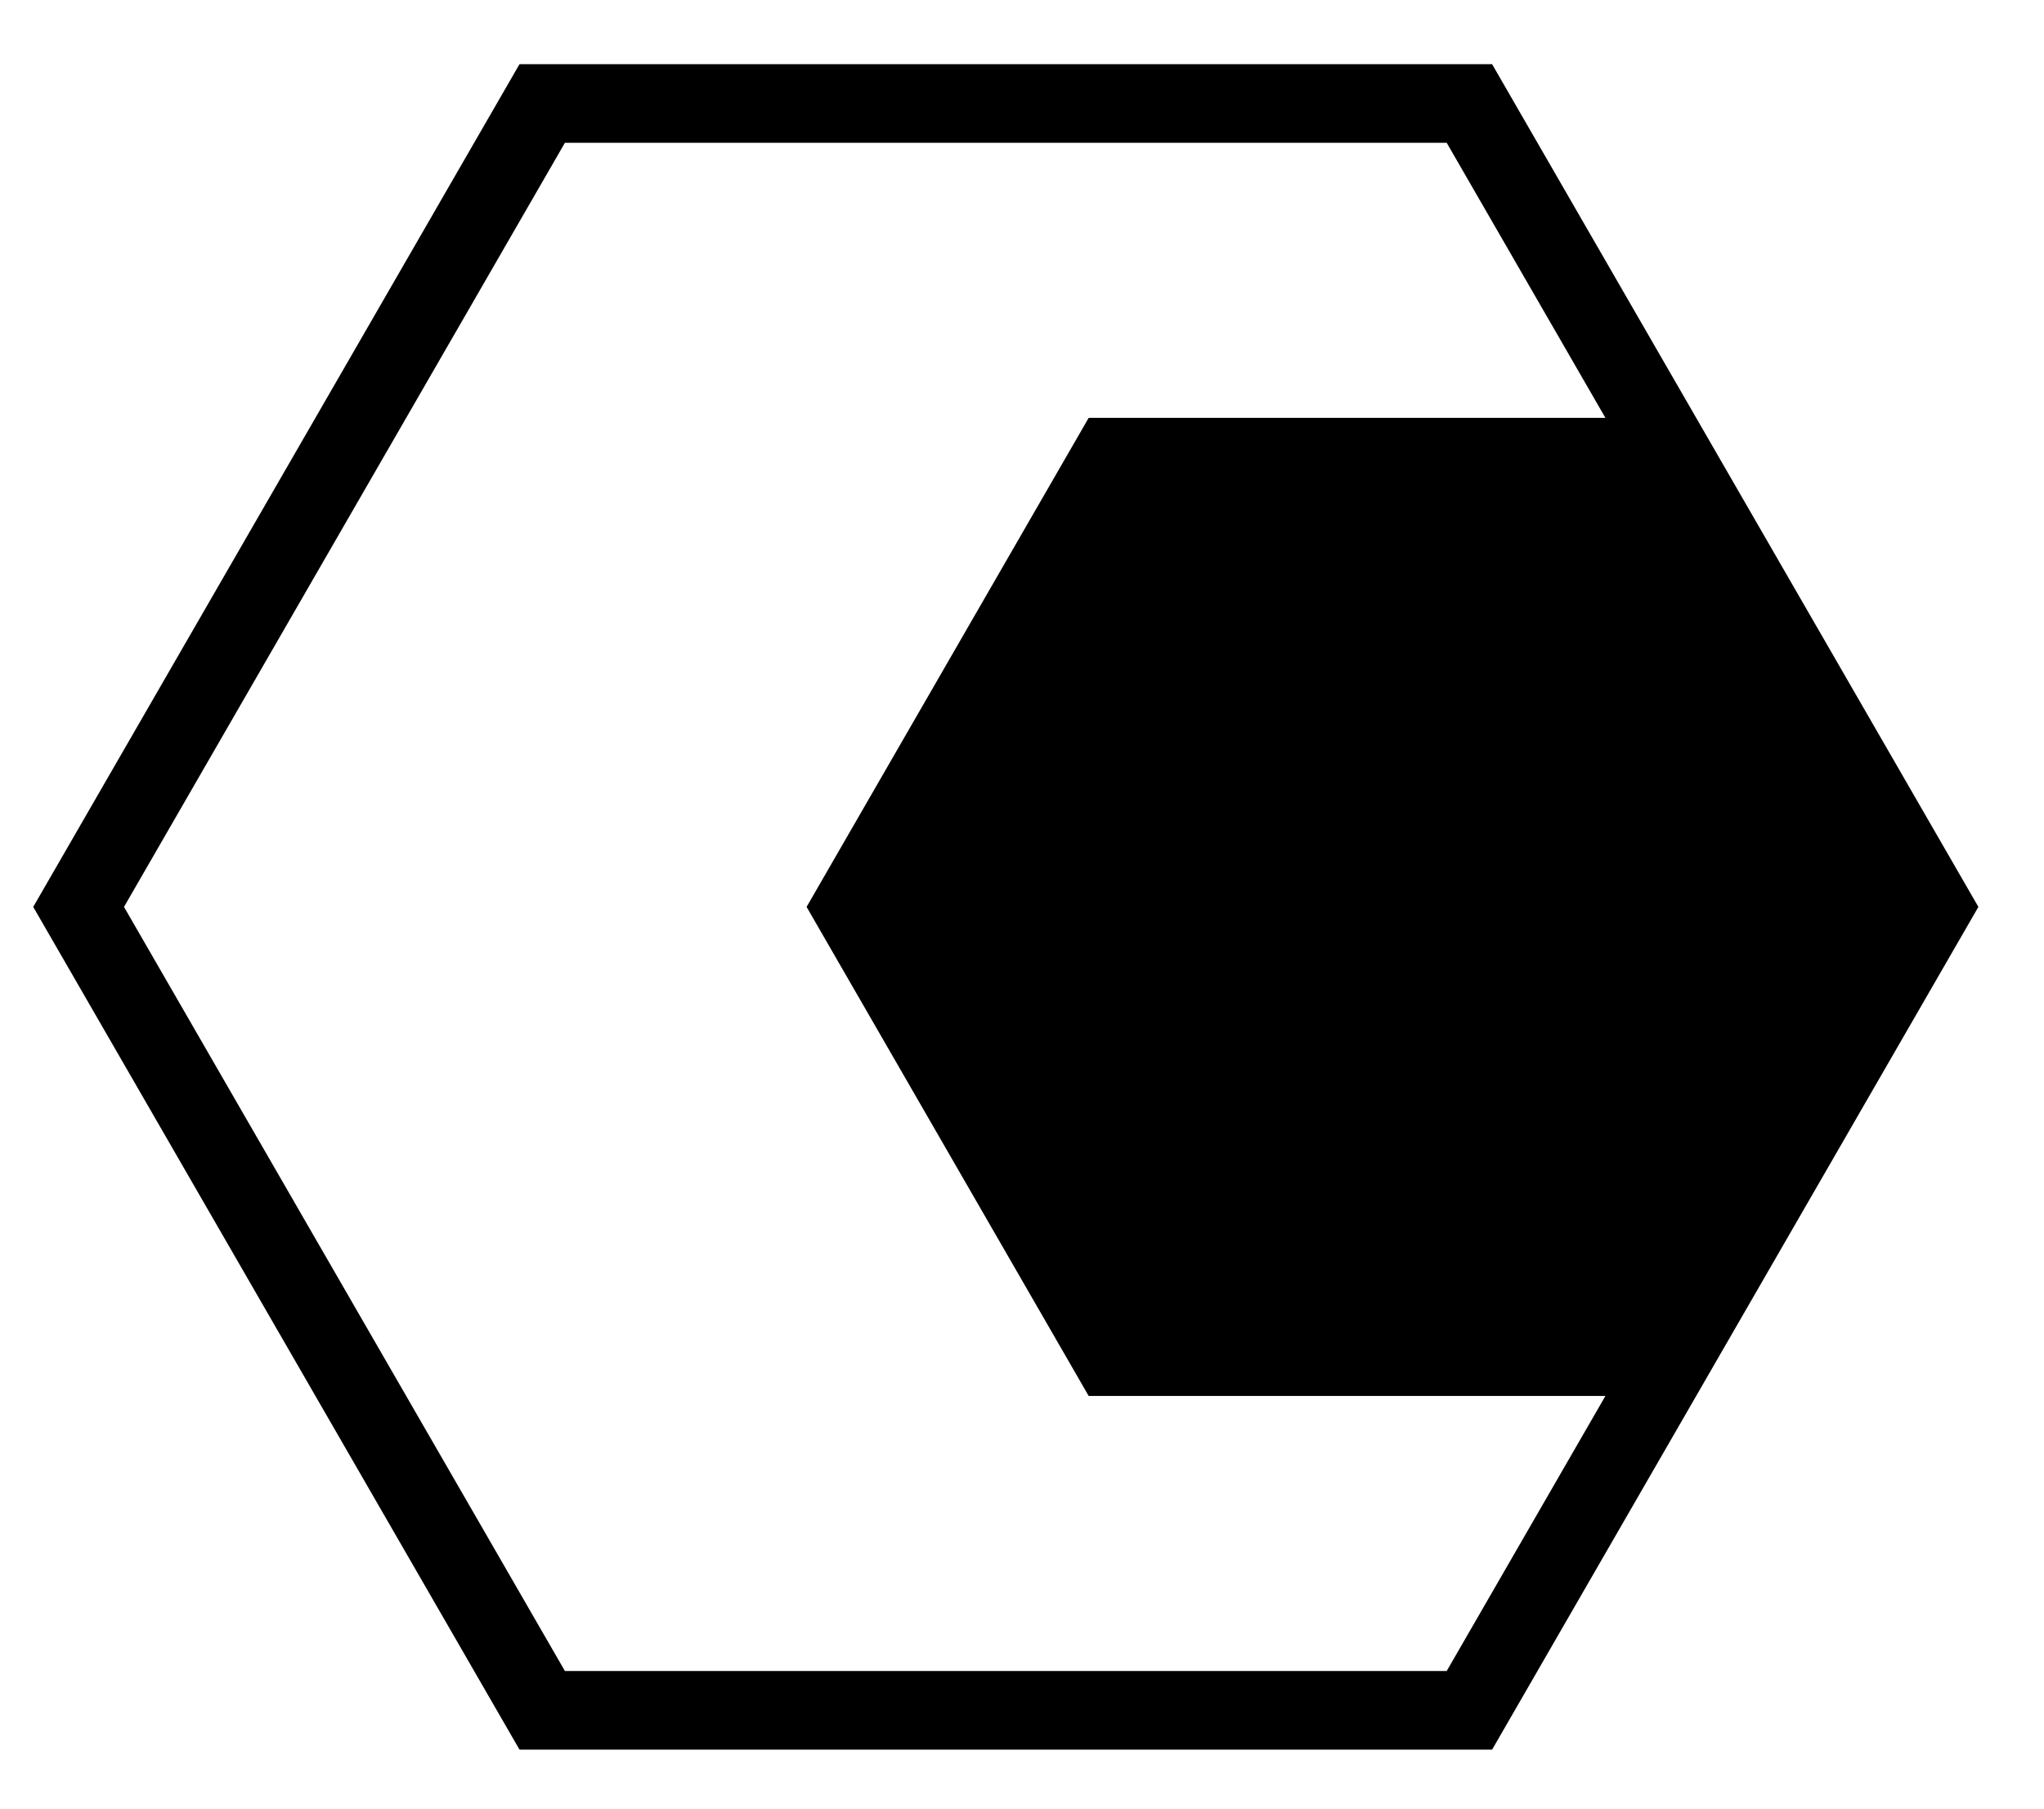
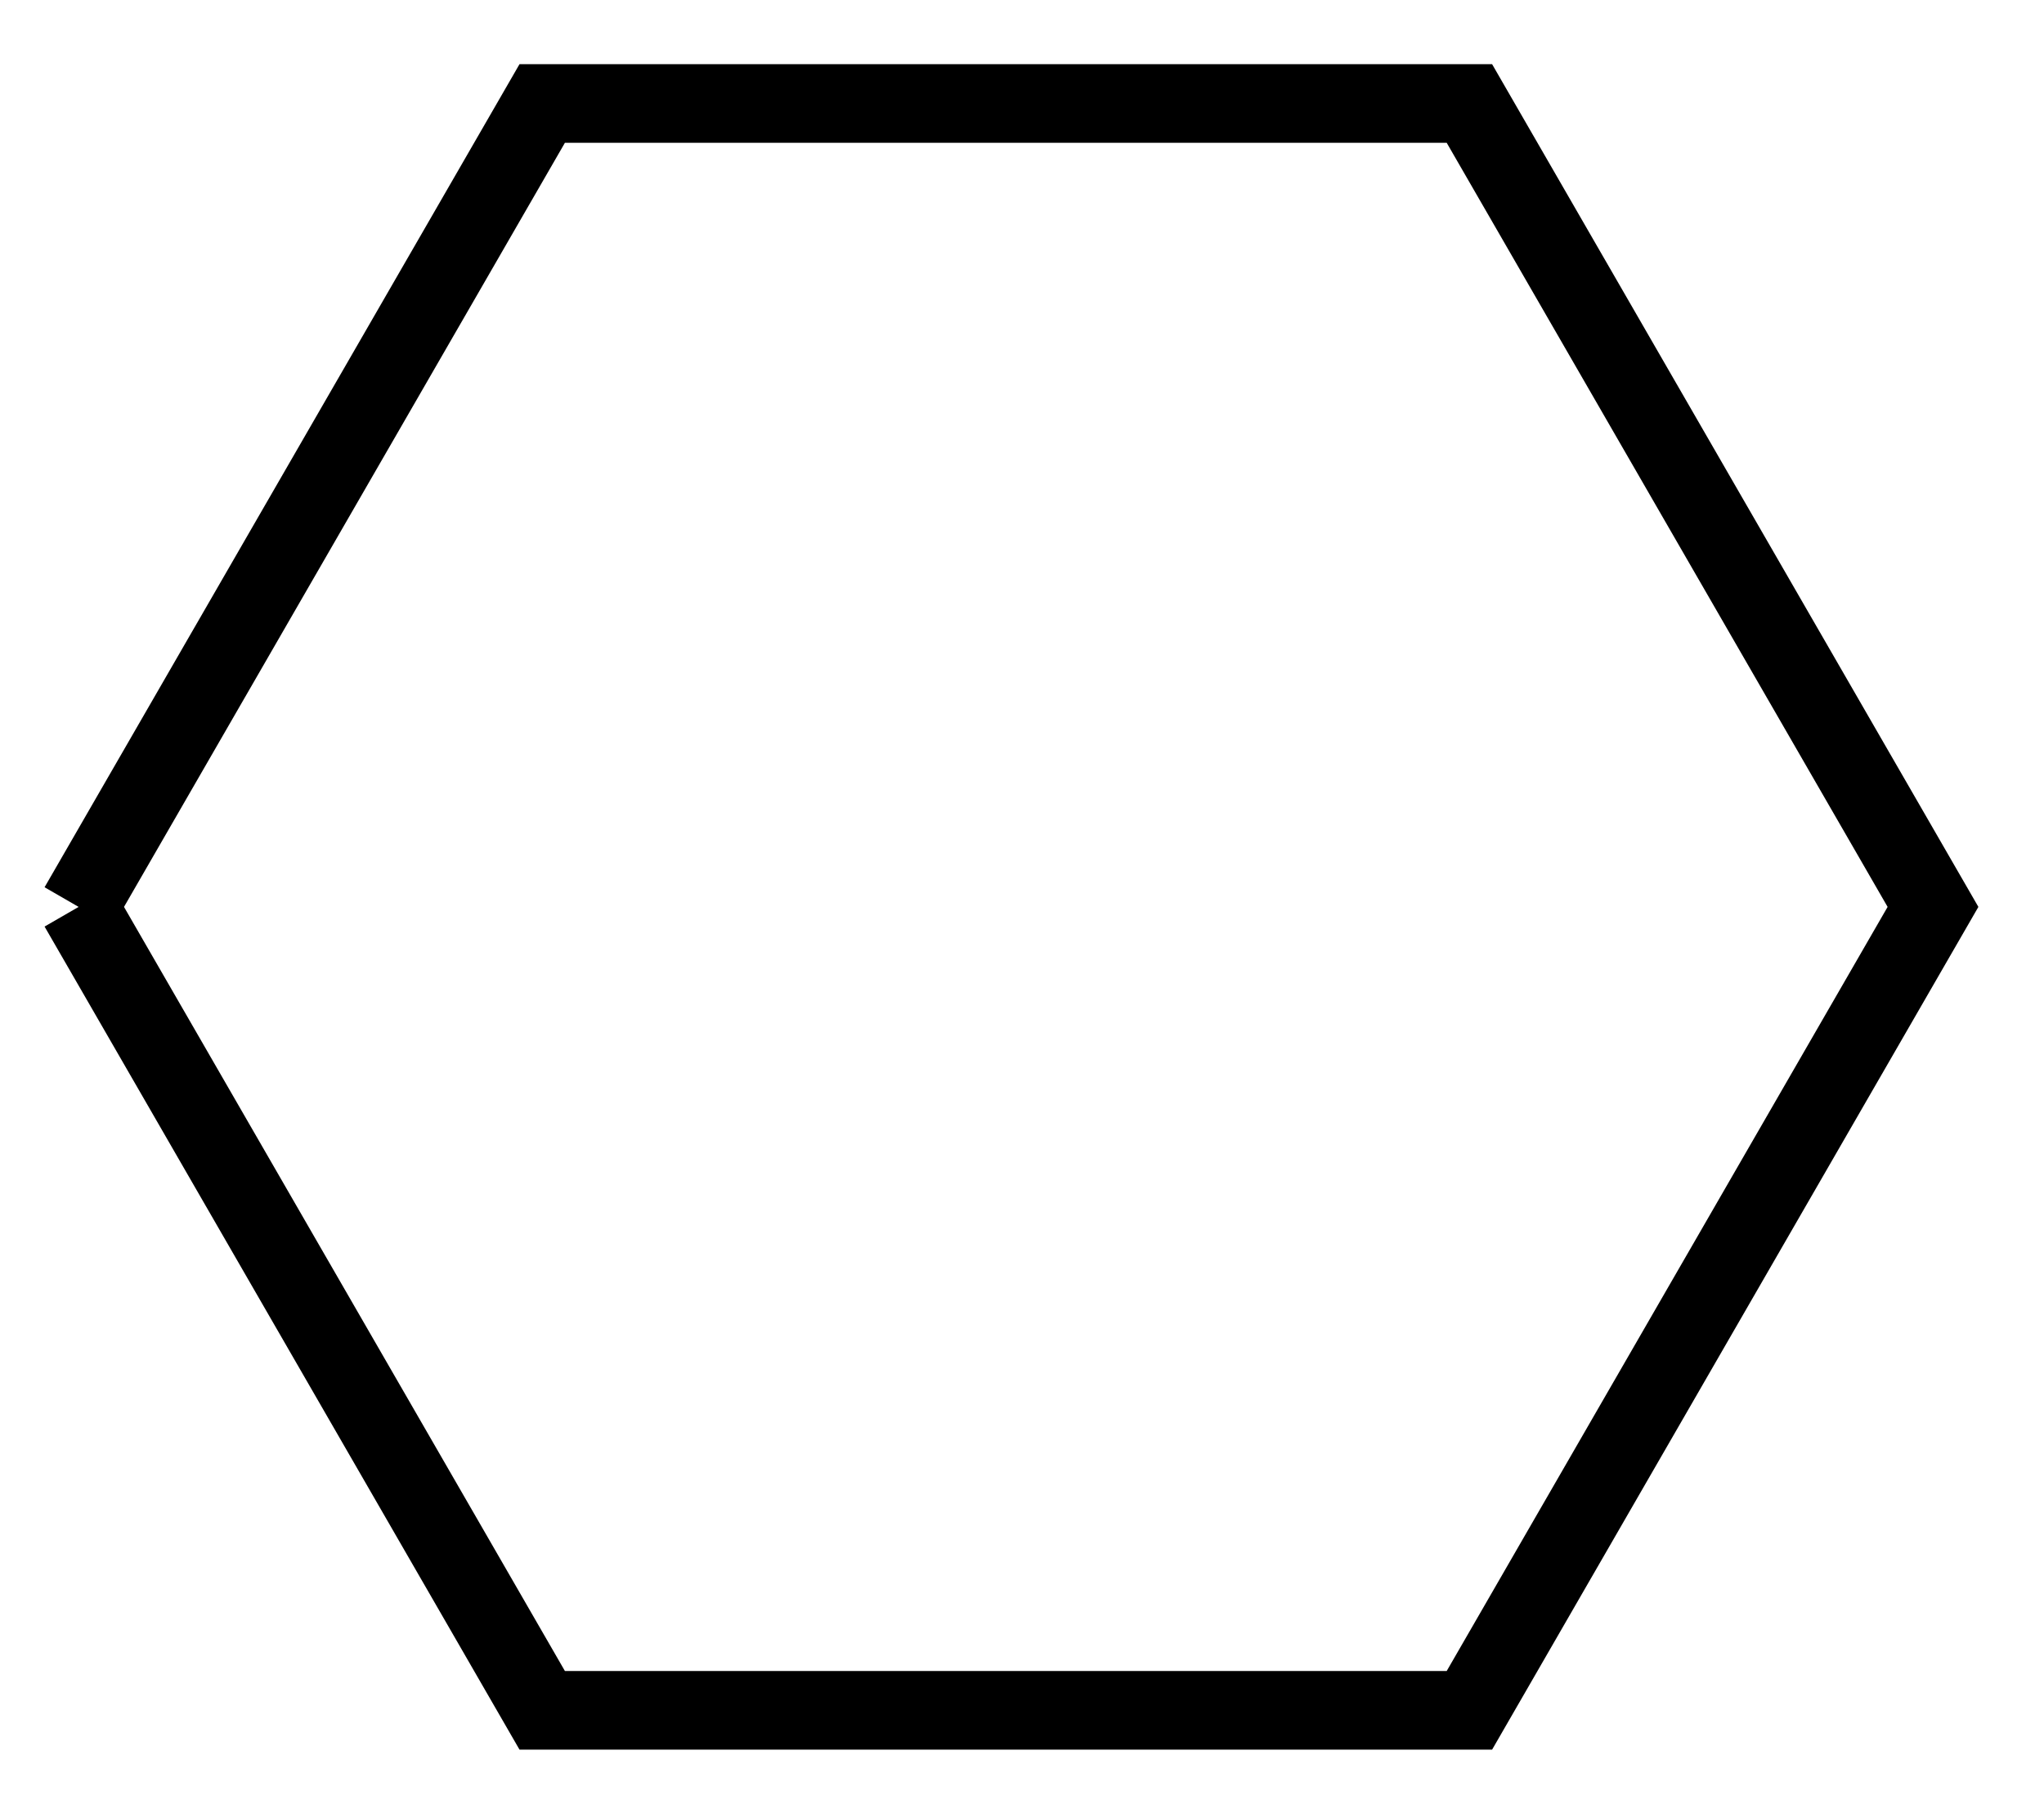
<svg xmlns="http://www.w3.org/2000/svg" width="26" height="23" viewBox="0 0 26 23" fill="none">
-   <path d="M1 11.533L6.897 1.316H18.691L24.588 11.533L18.691 21.75H6.897L1 11.533Z" stroke="black" />
-   <path d="M21.033 5.314H13.848L10.26 11.533L13.848 17.752H21.033L24.621 11.533L21.033 5.314Z" fill="black" />
+   <path d="M1 11.533L6.897 1.316H18.691L24.588 11.533L18.691 21.75H6.897L1 11.533" stroke="black" />
</svg>